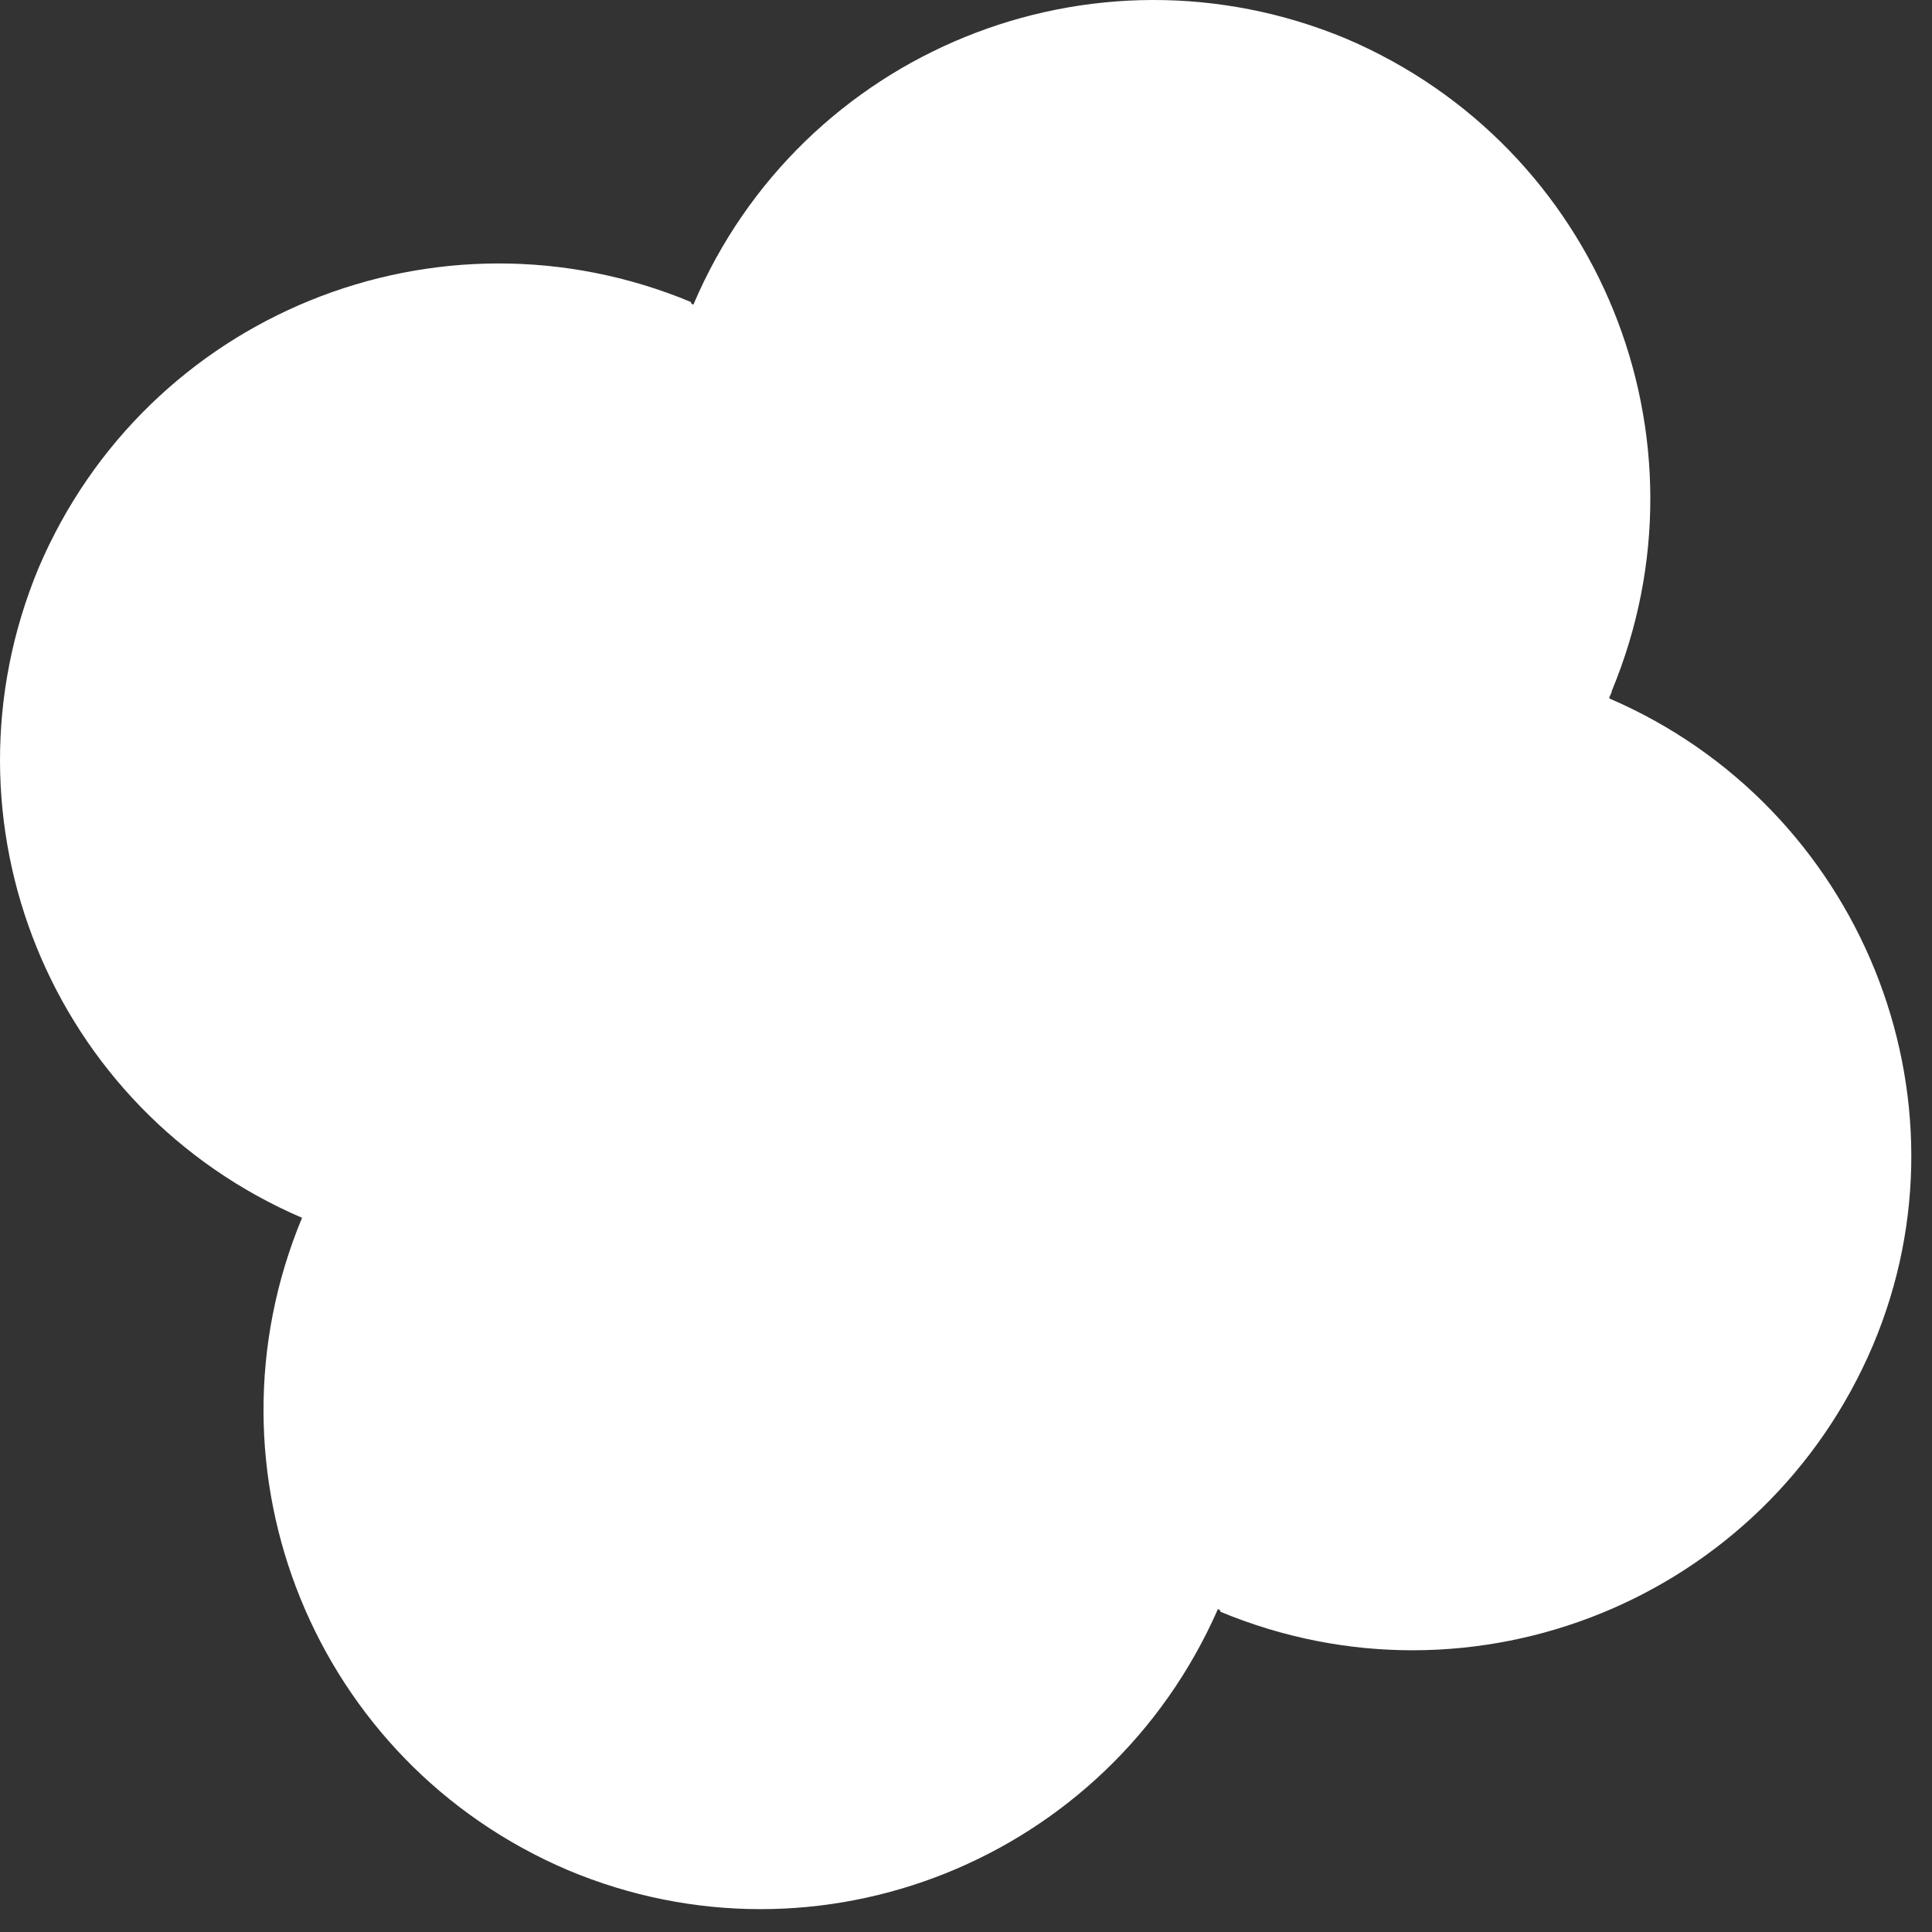
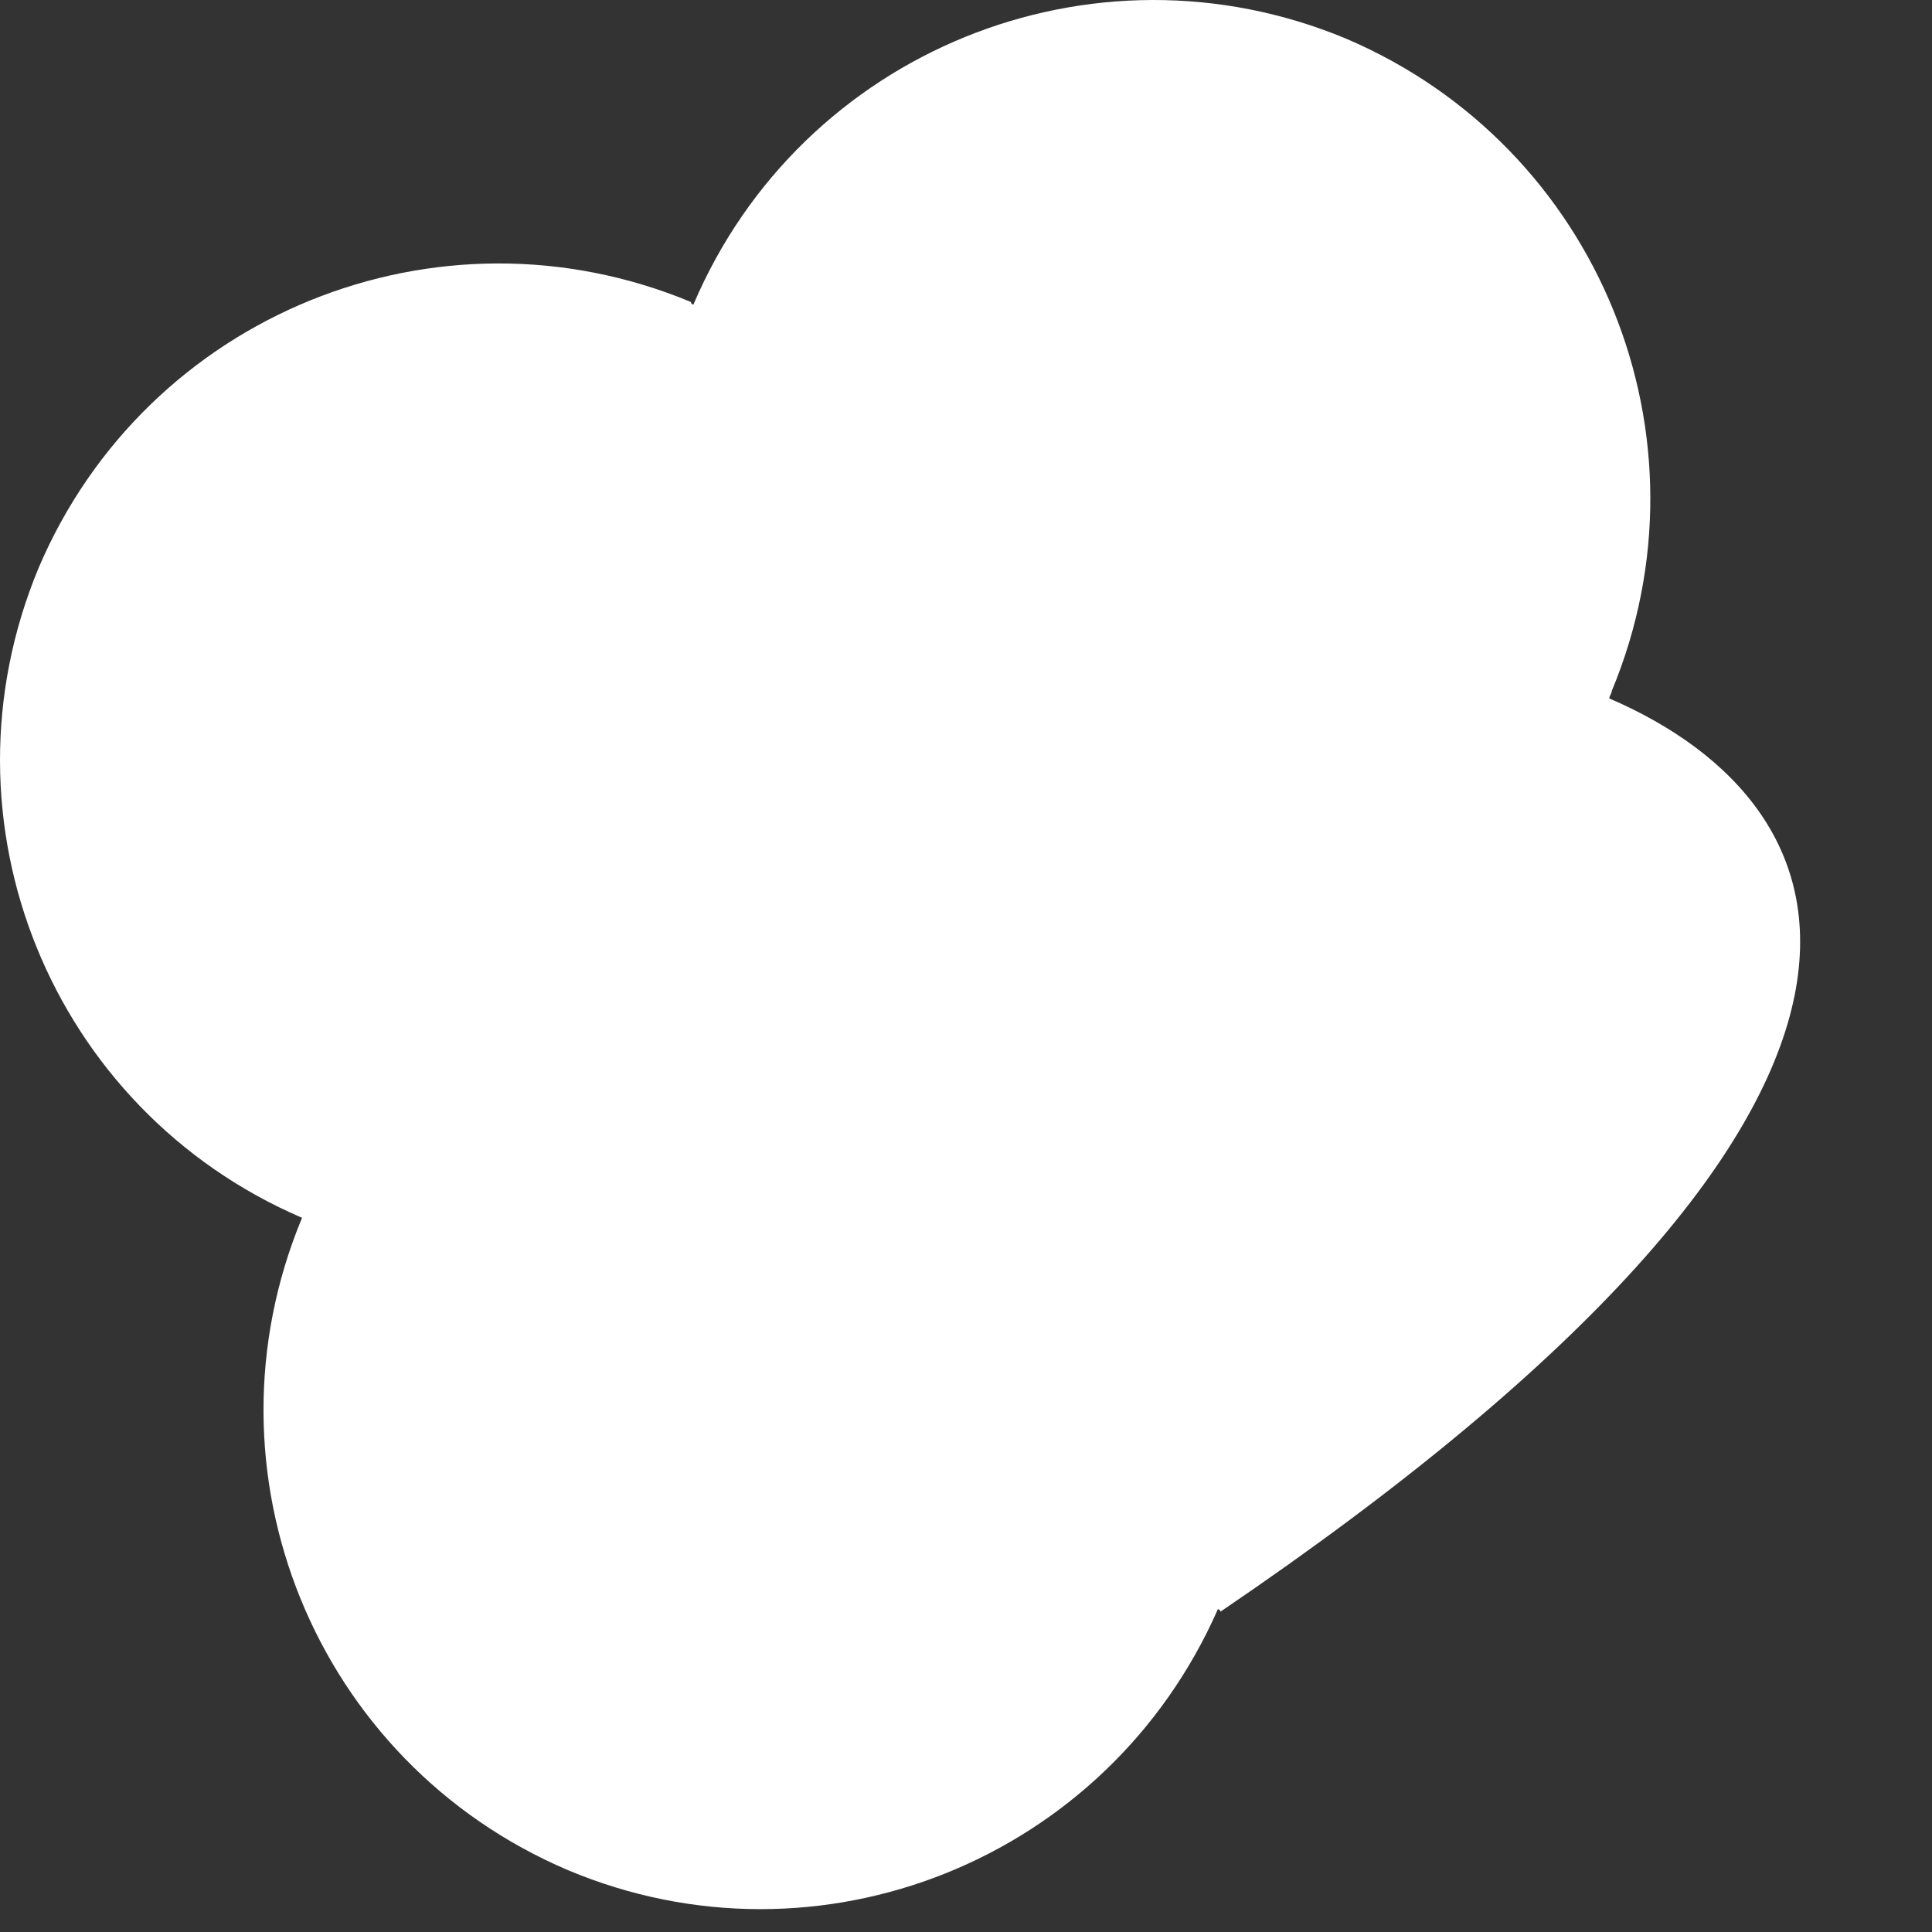
<svg xmlns="http://www.w3.org/2000/svg" width="77" height="77" viewBox="0 0 77 77" fill="none">
  <rect x="0" y="0" width="77" height="77" fill="#333333" stroke="none" />
-   <path d="M64.138 27.836C64.138 27.736 64.238 27.636 64.238 27.536C68.438 17.436 63.737 5.836 53.638 1.536C43.538 -2.664 31.938 2.036 27.637 12.136C27.637 12.136 27.538 12.136 27.538 12.036C17.438 7.836 5.838 12.536 1.538 22.636C-2.662 32.736 2.038 44.236 12.038 48.536C7.838 58.636 12.538 70.236 22.638 74.536C32.638 78.736 44.138 74.136 48.538 64.136C48.538 64.136 48.638 64.136 48.638 64.236C58.737 68.436 70.338 63.736 74.638 53.636C78.838 43.736 74.138 32.136 64.138 27.836Z" fill="white" />
+   <path d="M64.138 27.836C64.138 27.736 64.238 27.636 64.238 27.536C68.438 17.436 63.737 5.836 53.638 1.536C43.538 -2.664 31.938 2.036 27.637 12.136C27.637 12.136 27.538 12.136 27.538 12.036C17.438 7.836 5.838 12.536 1.538 22.636C-2.662 32.736 2.038 44.236 12.038 48.536C7.838 58.636 12.538 70.236 22.638 74.536C32.638 78.736 44.138 74.136 48.538 64.136C48.538 64.136 48.638 64.136 48.638 64.236C78.838 43.736 74.138 32.136 64.138 27.836Z" fill="white" />
</svg>